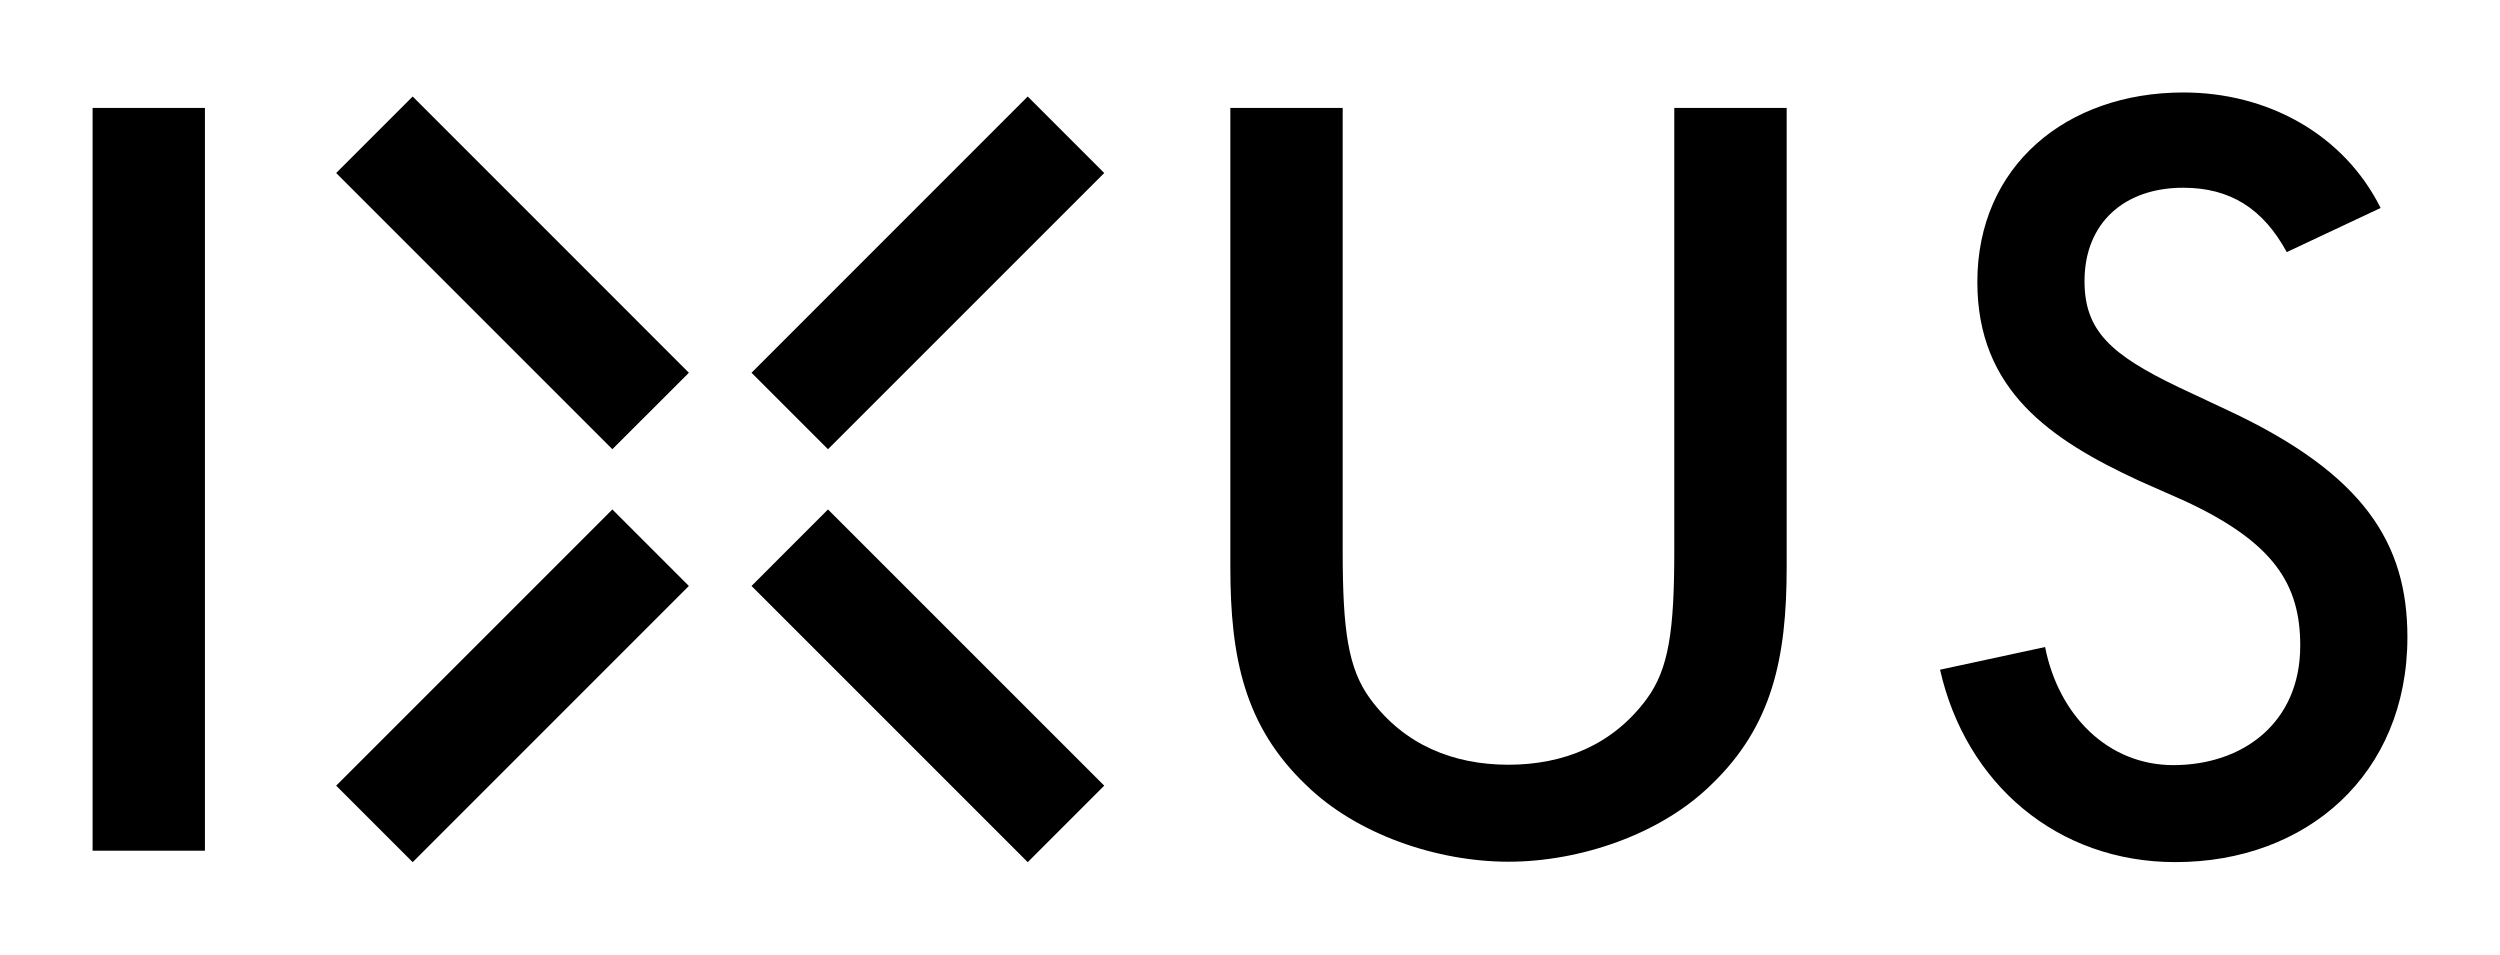
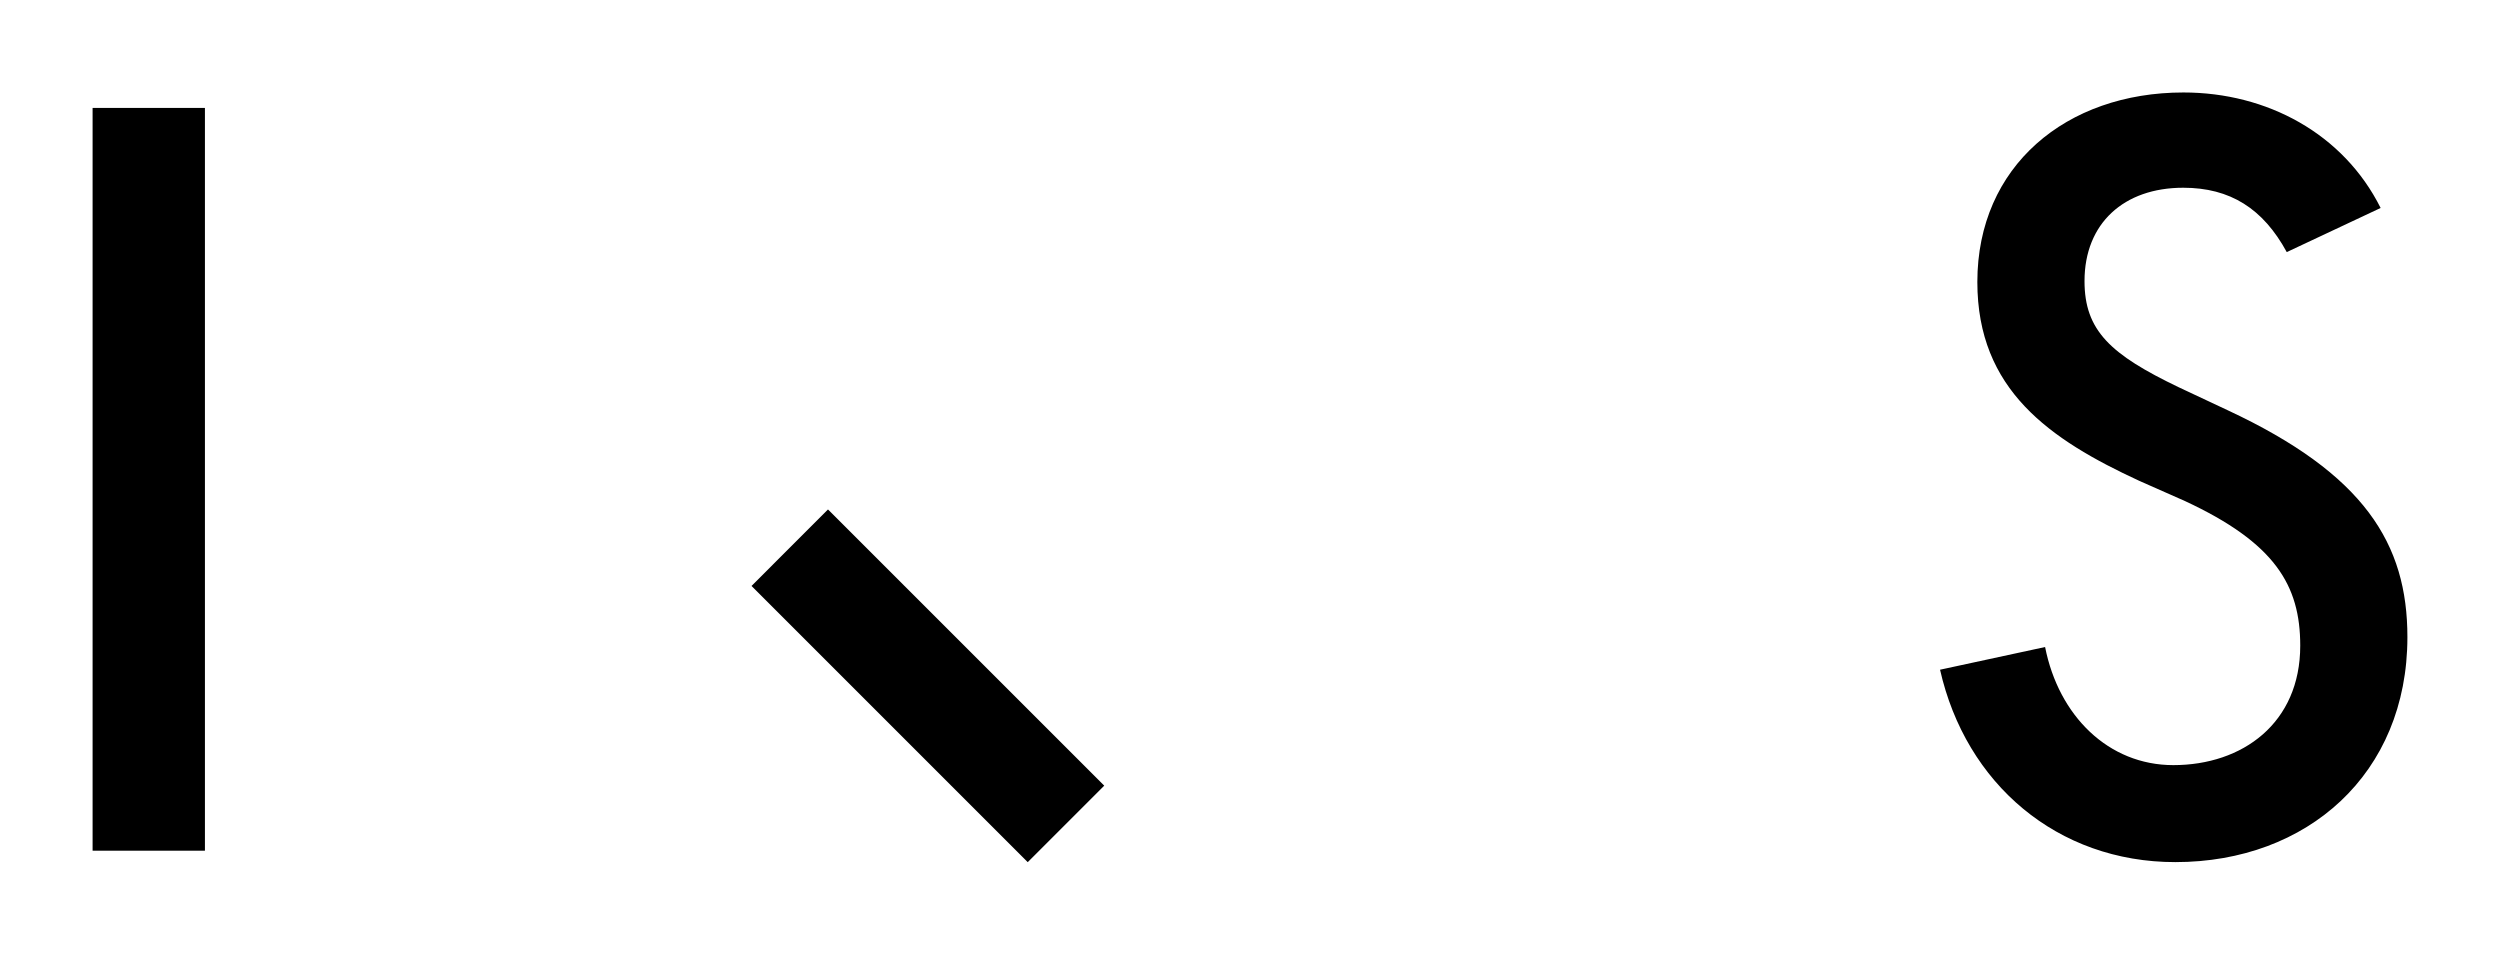
<svg xmlns="http://www.w3.org/2000/svg" version="1.0" width="956.693" height="365.315" id="svg2">
  <defs id="defs4" />
  <g transform="translate(-2959.062,2007.433)" id="layer1">
    <g transform="translate(35.433,35.387)" id="g10188" style="fill:#000000">
-       <path d="M 3500.881,-1750.175 C 3521.896,-1750.175 3540.744,-1757.687 3553.774,-1775.332 C 3562.267,-1786.874 3564.339,-1801.581 3564.339,-1831.916 L 3564.339,-2001.52 L 3607.347,-2001.52 L 3607.347,-1825.739 C 3607.347,-1791.054 3601.849,-1764.862 3578.404,-1742.473 C 3558.935,-1723.38 3528.015,-1713.061 3500.881,-1713.061 C 3473.766,-1713.061 3442.847,-1723.38 3423.376,-1742.473 C 3399.932,-1764.862 3394.453,-1791.054 3394.453,-1825.739 L 3394.453,-2001.52 L 3437.443,-2001.52 L 3437.443,-1831.916 C 3437.443,-1801.581 3439.513,-1786.874 3448.024,-1775.332 C 3461.037,-1757.687 3479.885,-1750.175 3500.881,-1750.175" id="path10079" style="fill:#000000;fill-opacity:1;fill-rule:nonzero;stroke:none" />
      <path d="M 3844.889,-1799.02 C 3844.889,-1834.76 3828.451,-1861.386 3776.159,-1885.809 L 3757.384,-1894.622 C 3731.212,-1907.163 3721.325,-1916.332 3721.325,-1935.257 C 3721.325,-1957.382 3736.427,-1970.977 3759.098,-1970.977 C 3777.044,-1970.977 3789.641,-1963.031 3798.717,-1946.348 L 3834.645,-1963.237 C 3820.41,-1991.69 3791.129,-2007.433 3759.193,-2007.433 C 3714.338,-2007.433 3680.313,-1979.263 3680.313,-1934.918 C 3680.313,-1893.661 3707.975,-1874.662 3742.34,-1858.787 L 3759.758,-1851.085 C 3794.217,-1835.061 3803.877,-1818.867 3803.877,-1795.726 C 3803.877,-1766.125 3781.826,-1750.024 3755.314,-1750.024 C 3730.477,-1750.024 3711.44,-1768.872 3706.241,-1795.217 L 3666.04,-1786.537 C 3675.907,-1742.888 3710.875,-1712.911 3756.086,-1712.911 C 3806.475,-1712.911 3844.889,-1746.597 3844.889,-1799.02" id="path10083" style="fill:#000000;fill-opacity:1;fill-rule:nonzero;stroke:none" />
-       <path d="M 3187.246,-1818.584 L 3081.553,-1712.891 L 3052.271,-1742.171 L 3157.966,-1847.864 L 3187.246,-1818.584" id="path10087" style="fill:#000000;fill-opacity:1;fill-rule:nonzero;stroke:none" />
      <path d="M 3211.217,-1818.584 L 3316.91,-1712.891 L 3346.192,-1742.171 L 3240.479,-1847.864 L 3211.217,-1818.584" id="path10091" style="fill:#000000;fill-opacity:1;fill-rule:nonzero;stroke:none" />
      <path d="M 3002.05,-2001.52 L 3002.05,-1717.278 L 2959.062,-1717.278 L 2959.062,-2001.52 L 3002.05,-2001.52 z" id="path10093" style="fill:#000000;fill-opacity:1;fill-rule:nonzero;stroke:none" />
-       <path d="M 3187.246,-1900.176 L 3081.553,-2005.889 L 3052.271,-1976.607 L 3157.966,-1870.914 L 3187.246,-1900.176" id="path10097" style="fill:#000000;fill-opacity:1;fill-rule:nonzero;stroke:none" />
-       <path d="M 3211.217,-1900.176 L 3316.91,-2005.889 L 3346.192,-1976.607 L 3240.479,-1870.914 L 3211.217,-1900.176" id="path10101" style="fill:#000000;fill-opacity:1;fill-rule:nonzero;stroke:none" />
    </g>
  </g>
</svg>